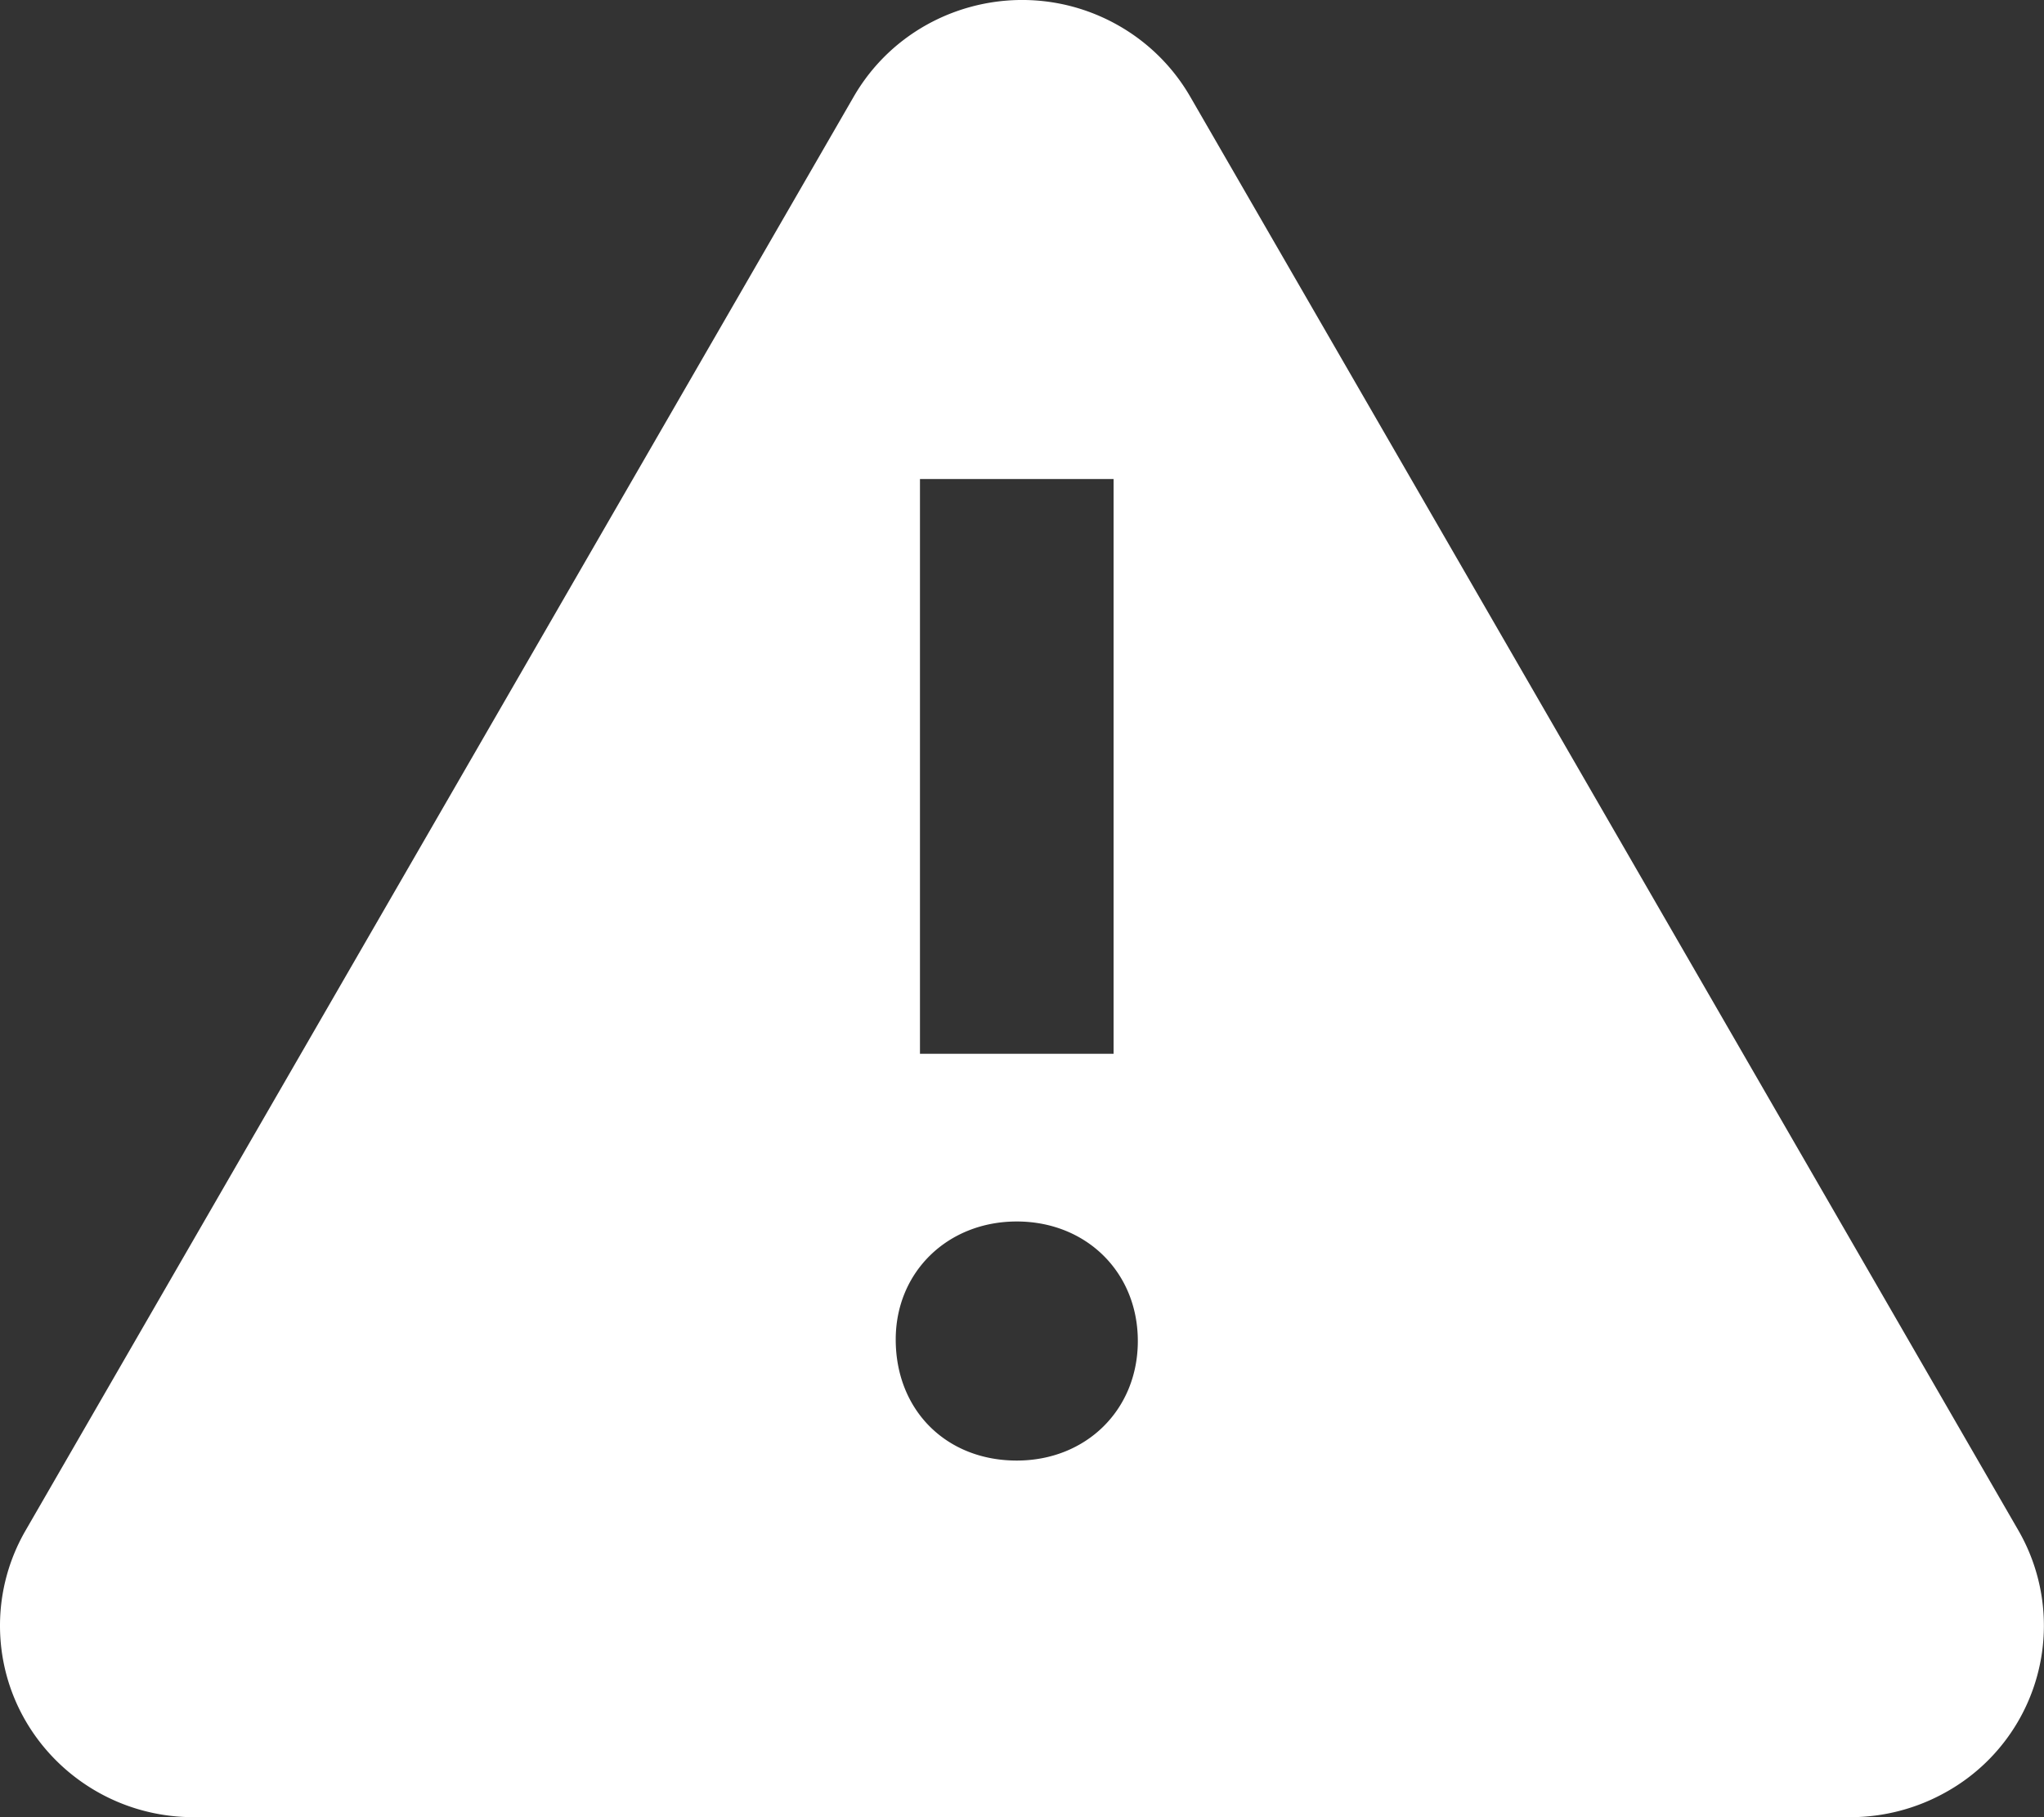
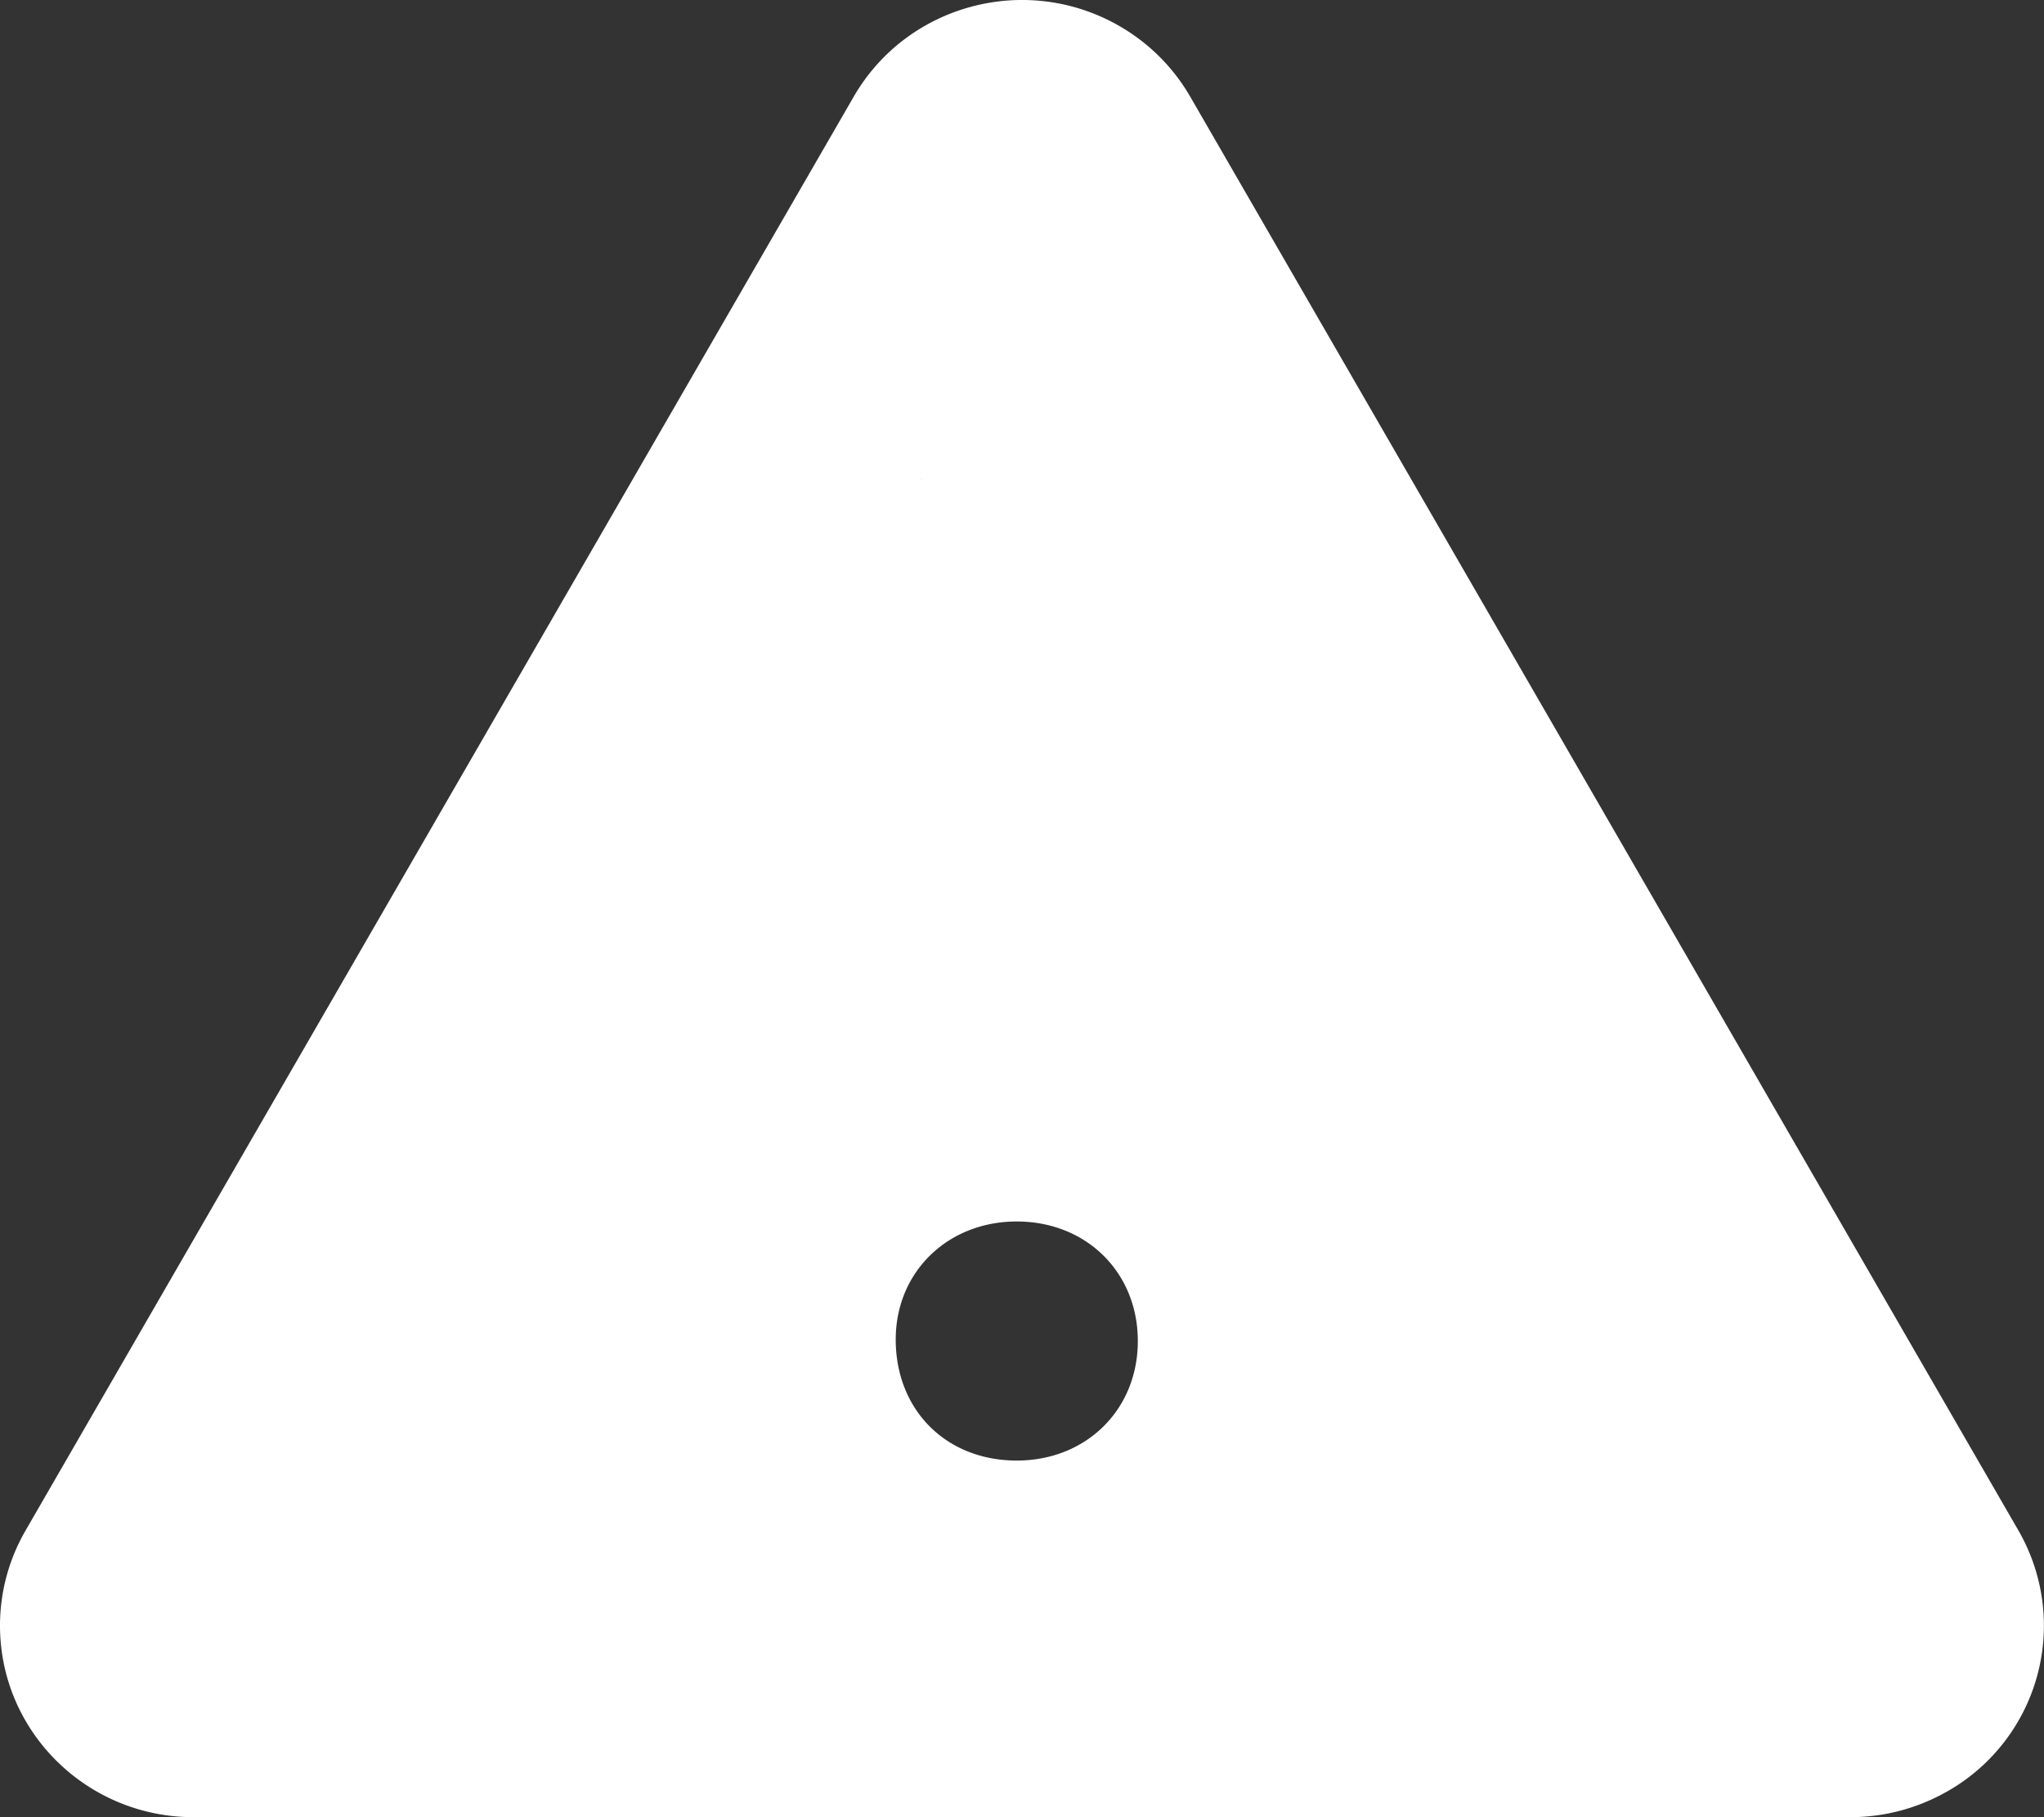
<svg xmlns="http://www.w3.org/2000/svg" width="36" height="32" fill="none">
  <rect width="100%" height="100%" fill="#333333" stroke="none" />
-   <path fill-rule="evenodd" clip-rule="evenodd" d="M19.692.445c.529.299.967.732 1.27 1.256L35.55 26.952a3.354 3.354 0 01-1.27 4.603 3.44 3.44 0 01-1.692.445H3.411C1.527 32 0 30.49 0 28.626c0-.587.155-1.164.45-1.674L15.037 1.701C15.973.083 18.056-.48 19.692.445zM17.908 21.51c-1.218 0-2.132.89-2.132 2.078 0 1.241.886 2.132 2.132 2.132 1.218 0 2.132-.89 2.132-2.105 0-1.215-.913-2.105-2.132-2.105zm1.706-13.074h-3.411v10.121h3.41V8.435z" fill="#fff" />
+   <path fill-rule="evenodd" clip-rule="evenodd" d="M19.692.445c.529.299.967.732 1.27 1.256L35.55 26.952a3.354 3.354 0 01-1.27 4.603 3.44 3.44 0 01-1.692.445H3.411C1.527 32 0 30.49 0 28.626c0-.587.155-1.164.45-1.674L15.037 1.701C15.973.083 18.056-.48 19.692.445zM17.908 21.51c-1.218 0-2.132.89-2.132 2.078 0 1.241.886 2.132 2.132 2.132 1.218 0 2.132-.89 2.132-2.105 0-1.215-.913-2.105-2.132-2.105zm1.706-13.074h-3.411v10.121V8.435z" fill="#fff" />
</svg>